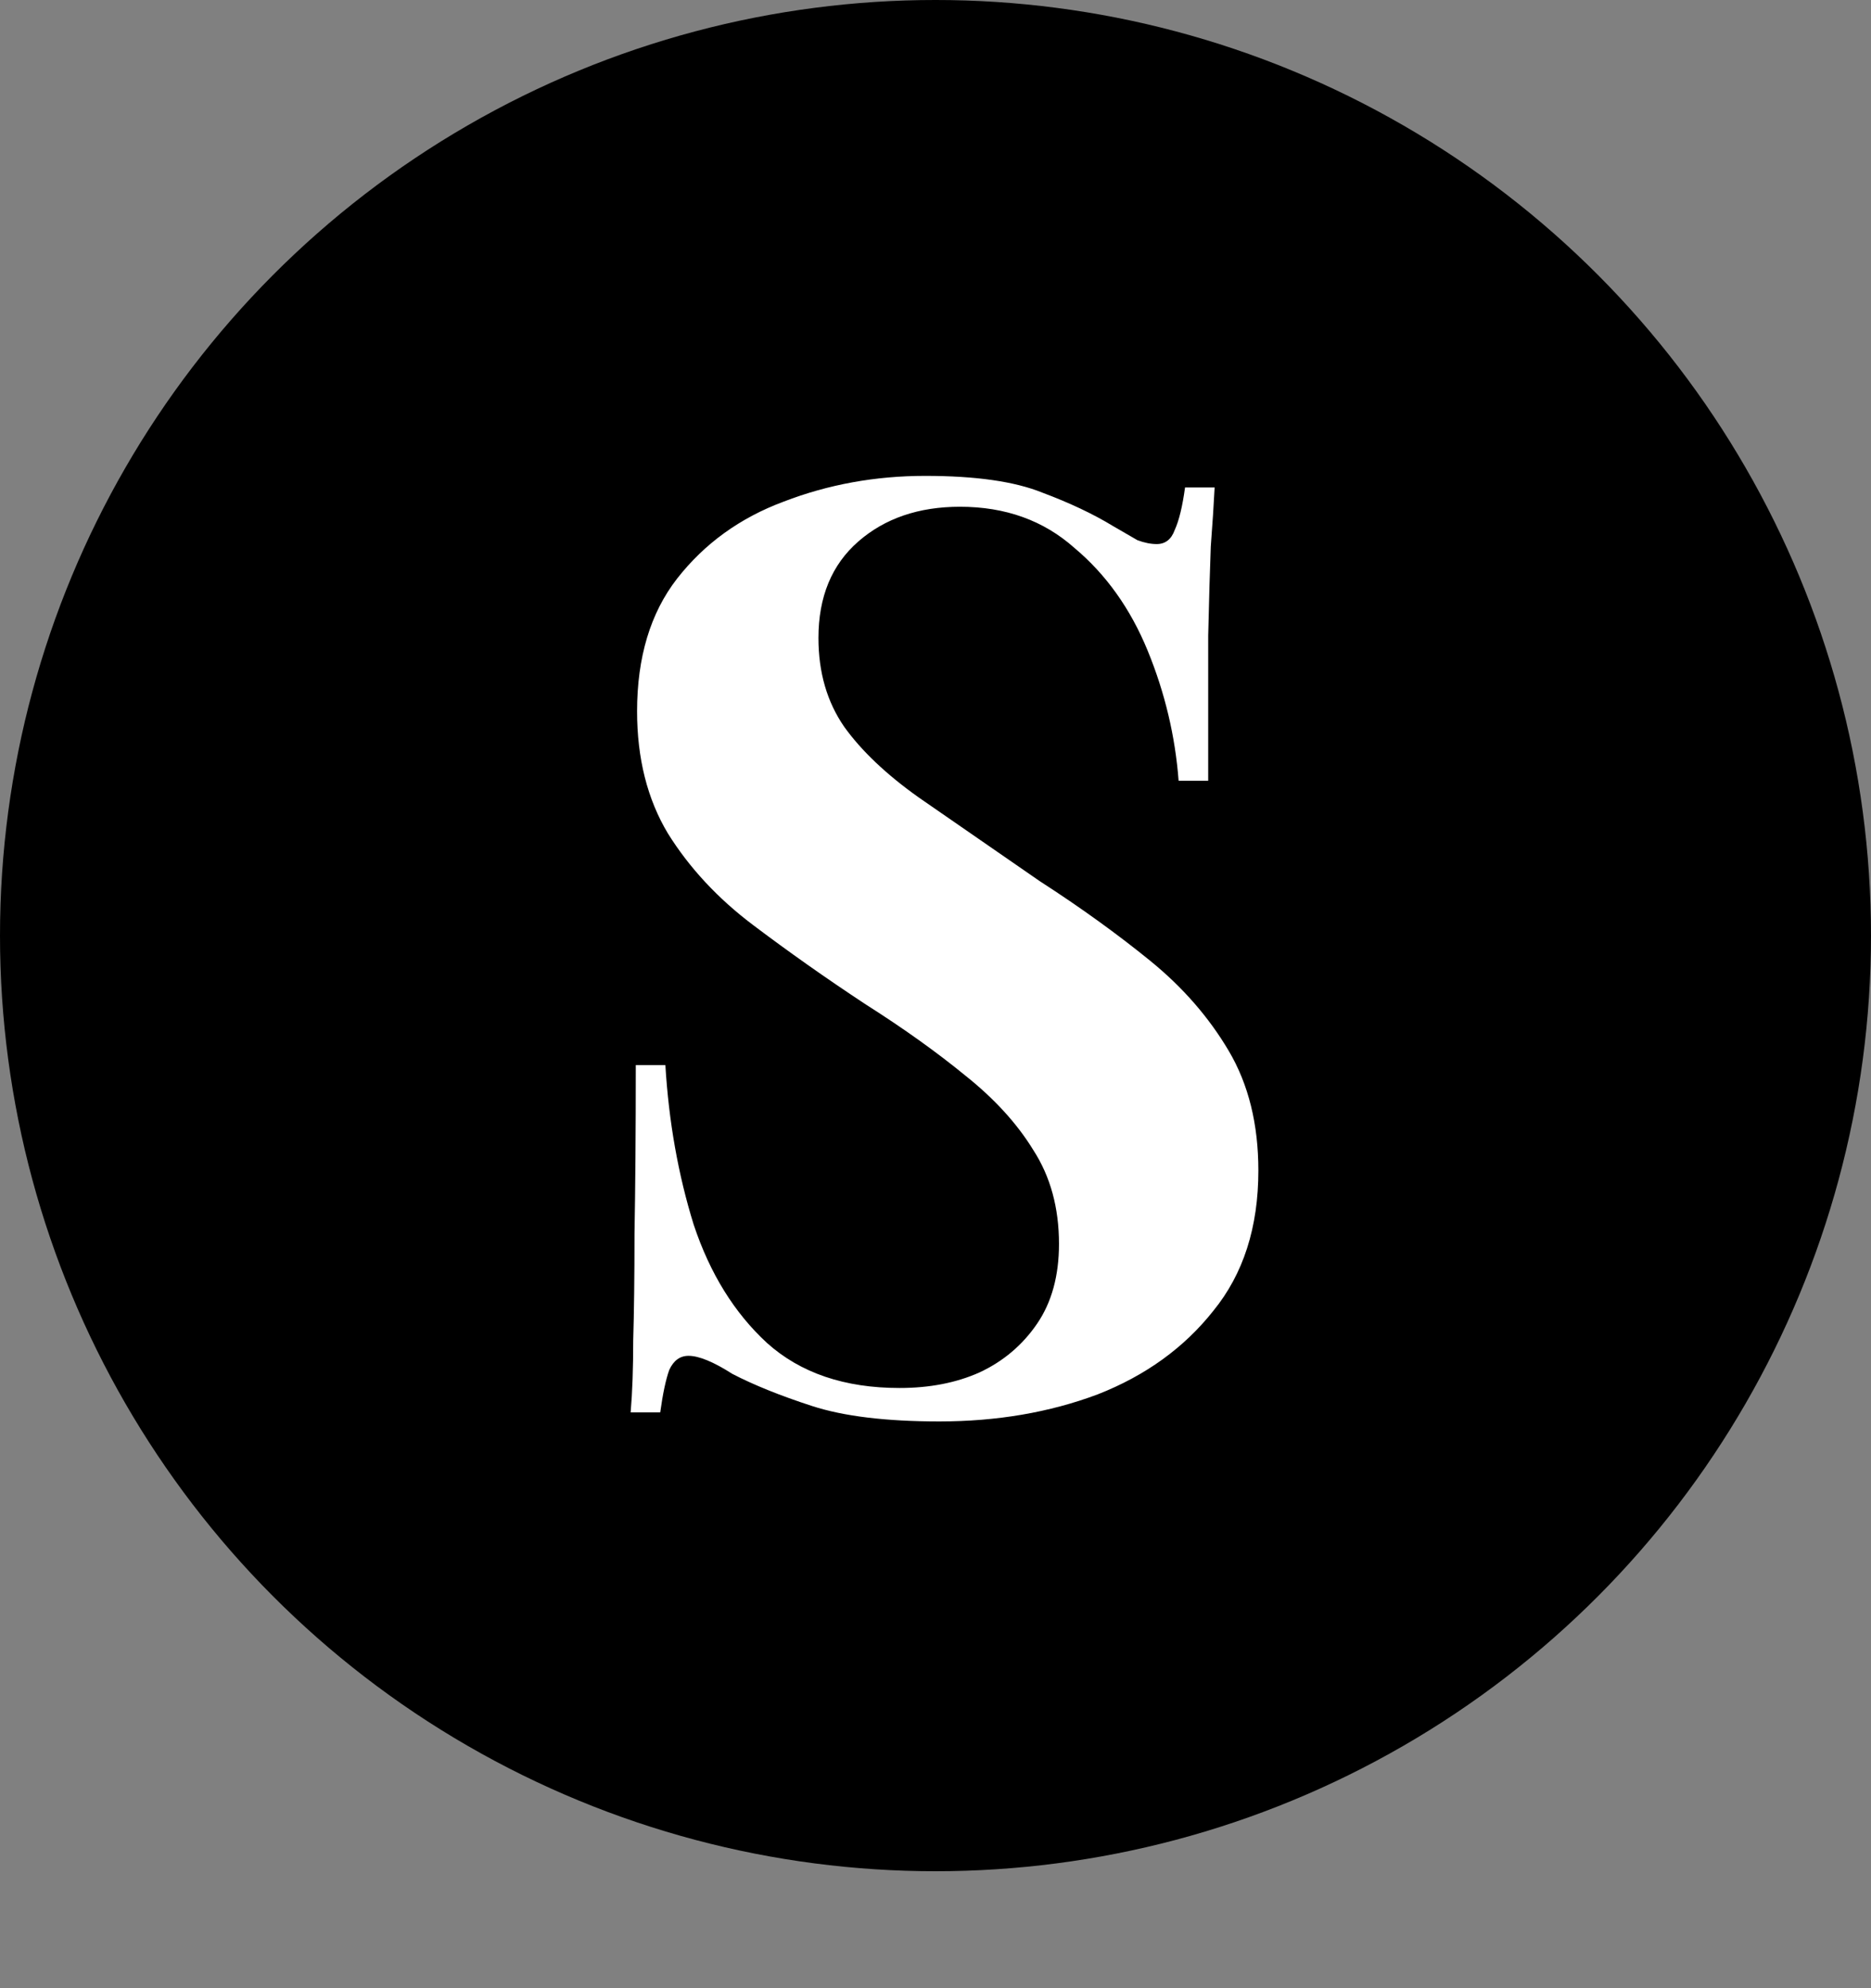
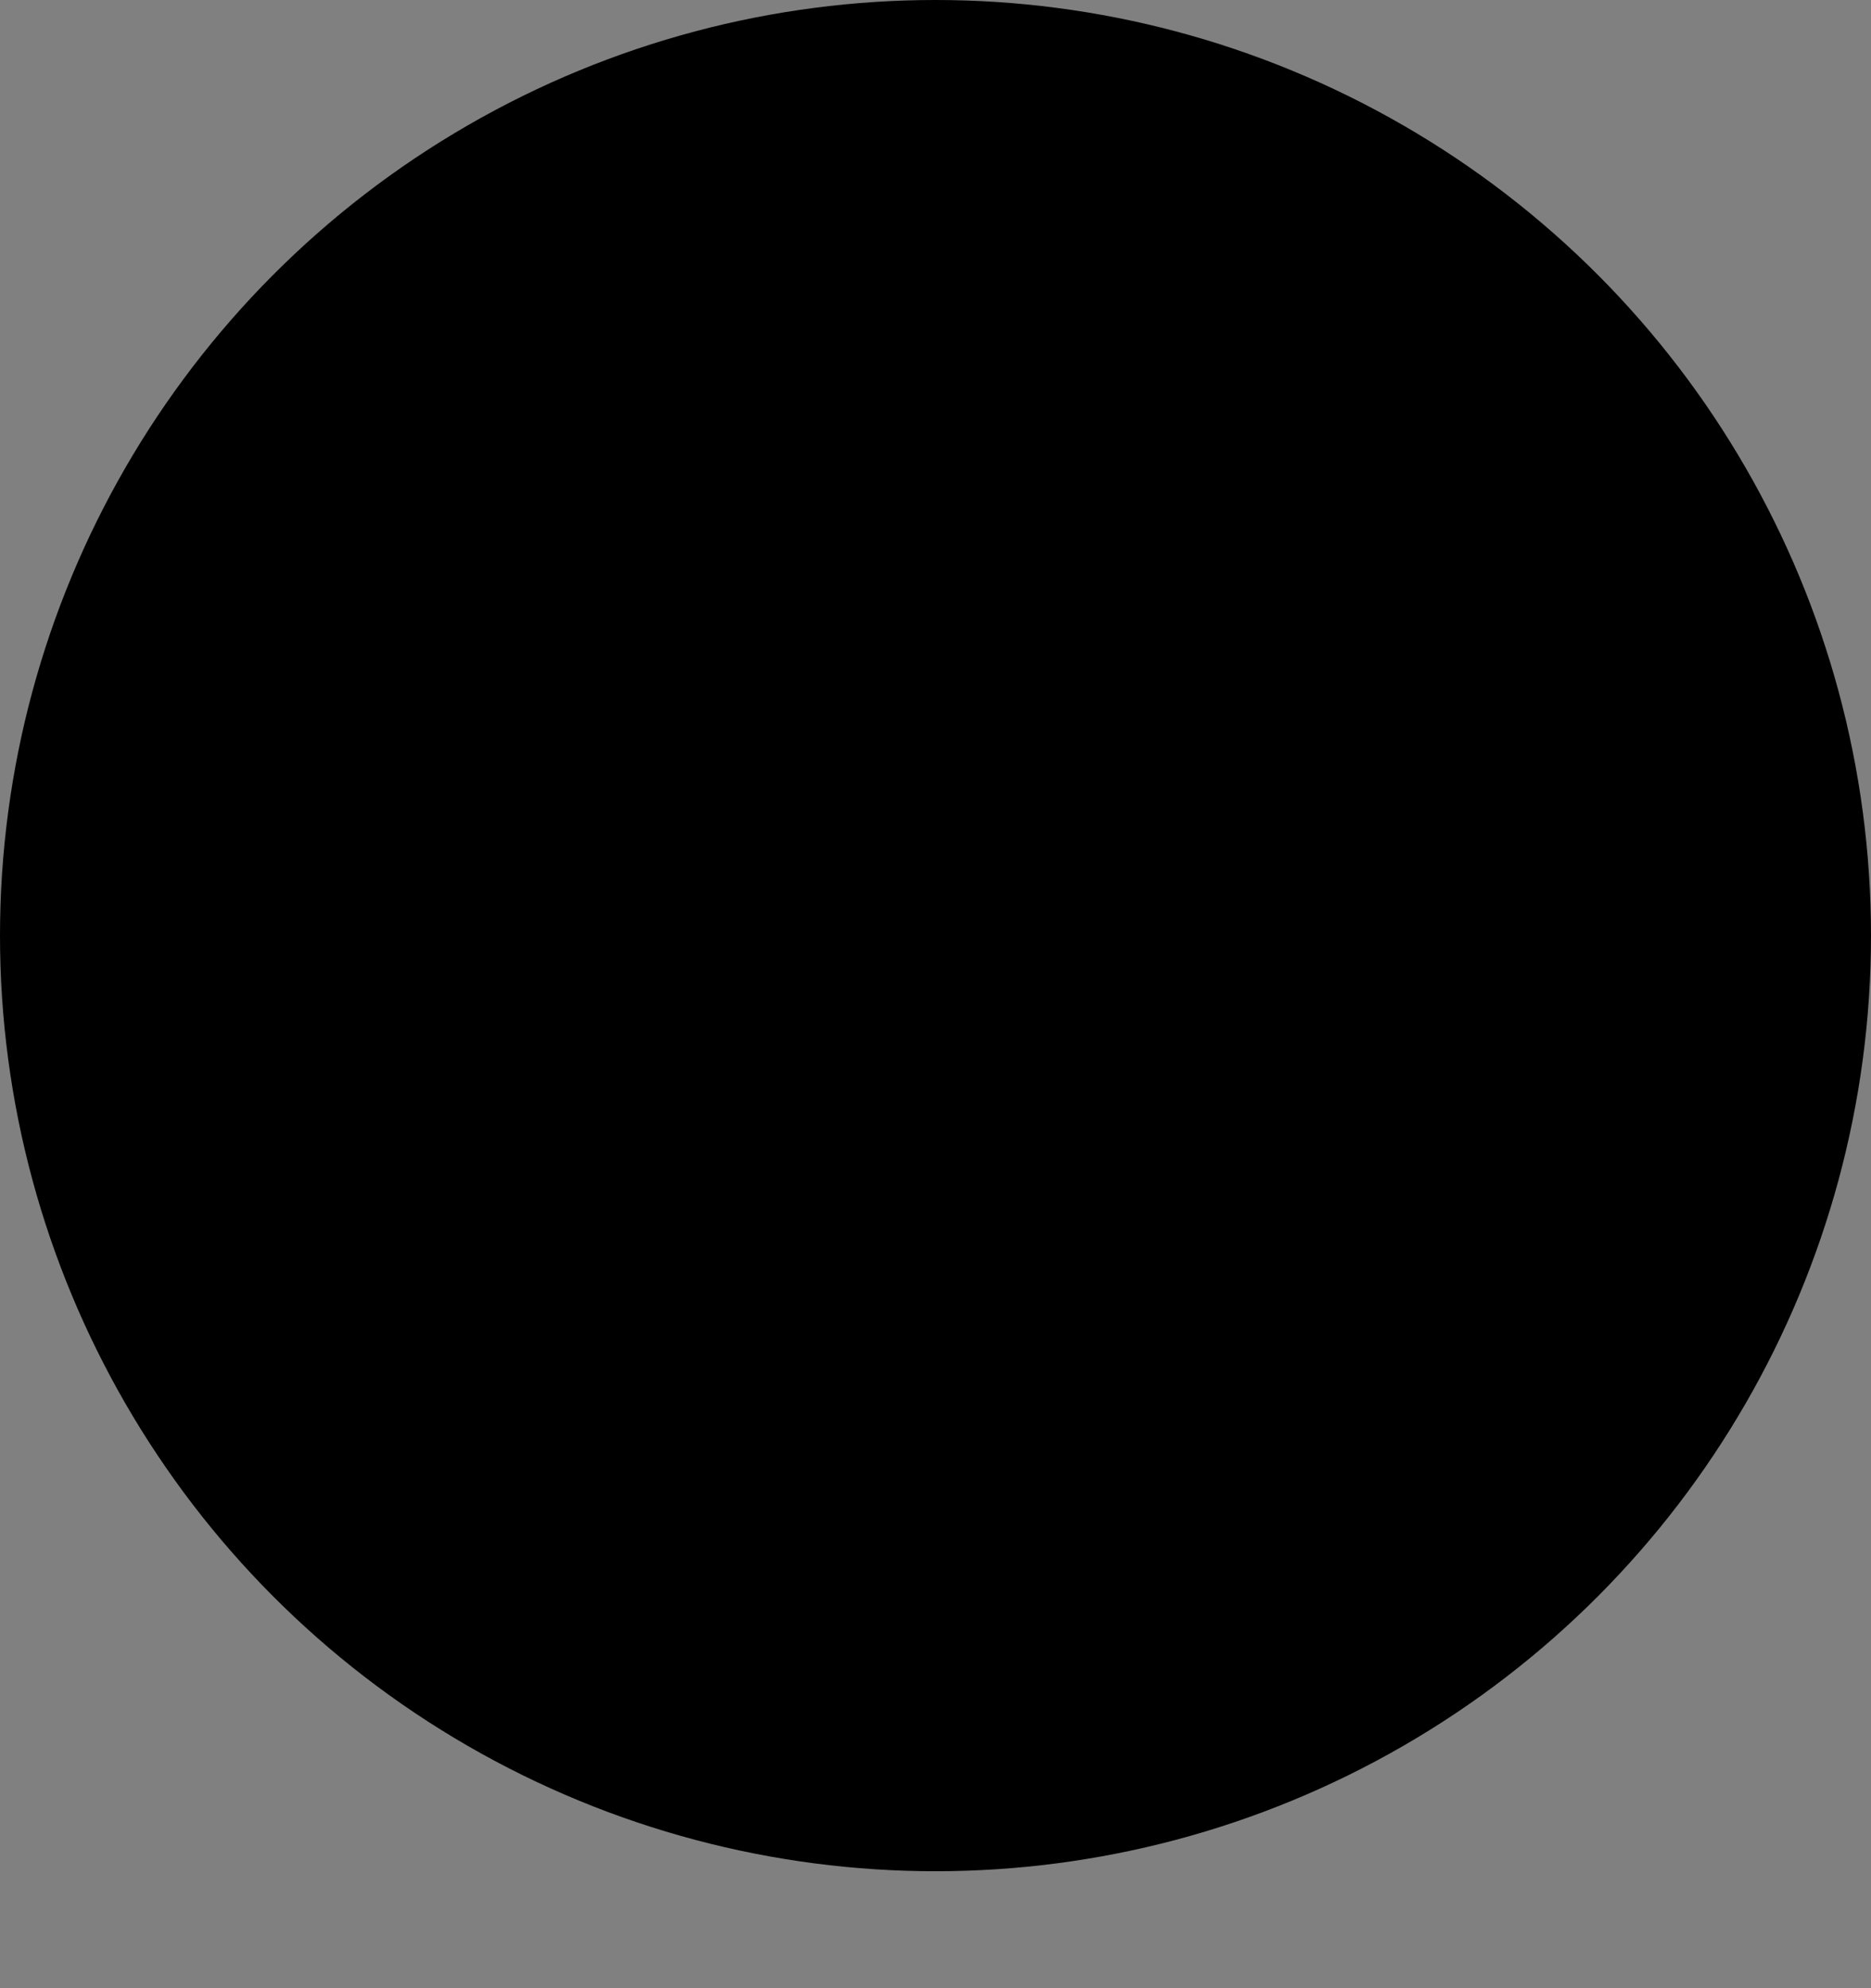
<svg xmlns="http://www.w3.org/2000/svg" fill="none" viewBox="0 0 16 17" height="17" width="16">
  <rect x="0" y="0" width="16" height="17" fill="#808080" stroke="none" />
  <circle fill="black" r="8" cy="8" cx="8" />
-   <path fill="white" d="M7.912 4.069C8.345 4.069 8.678 4.117 8.913 4.212C9.148 4.3 9.349 4.395 9.518 4.498C9.606 4.549 9.676 4.59 9.727 4.619C9.786 4.641 9.841 4.652 9.892 4.652C9.965 4.652 10.017 4.612 10.046 4.531C10.083 4.45 10.112 4.329 10.134 4.168H10.387C10.38 4.307 10.369 4.476 10.354 4.674C10.347 4.865 10.339 5.118 10.332 5.433C10.332 5.748 10.332 6.163 10.332 6.676H10.079C10.05 6.295 9.962 5.924 9.815 5.565C9.668 5.206 9.459 4.912 9.188 4.685C8.924 4.45 8.598 4.333 8.209 4.333C7.857 4.333 7.567 4.432 7.34 4.63C7.113 4.828 6.999 5.103 6.999 5.455C6.999 5.748 7.072 6.001 7.219 6.214C7.366 6.419 7.578 6.621 7.857 6.819C8.143 7.017 8.488 7.255 8.891 7.534C9.243 7.761 9.558 7.989 9.837 8.216C10.116 8.443 10.339 8.7 10.508 8.986C10.677 9.272 10.761 9.613 10.761 10.009C10.761 10.493 10.633 10.893 10.376 11.208C10.127 11.523 9.797 11.762 9.386 11.923C8.975 12.077 8.524 12.154 8.033 12.154C7.578 12.154 7.215 12.11 6.944 12.022C6.673 11.934 6.445 11.842 6.262 11.747C6.101 11.644 5.976 11.593 5.888 11.593C5.815 11.593 5.76 11.633 5.723 11.714C5.694 11.795 5.668 11.916 5.646 12.077H5.393C5.408 11.901 5.415 11.696 5.415 11.461C5.422 11.226 5.426 10.922 5.426 10.548C5.433 10.167 5.437 9.686 5.437 9.107H5.69C5.719 9.591 5.8 10.046 5.932 10.471C6.071 10.889 6.28 11.226 6.559 11.483C6.845 11.74 7.223 11.868 7.692 11.868C7.949 11.868 8.176 11.824 8.374 11.736C8.579 11.641 8.744 11.501 8.869 11.318C8.994 11.135 9.056 10.907 9.056 10.636C9.056 10.328 8.983 10.06 8.836 9.833C8.697 9.606 8.502 9.393 8.253 9.195C8.011 8.997 7.729 8.795 7.406 8.59C7.061 8.363 6.739 8.135 6.438 7.908C6.137 7.681 5.895 7.42 5.712 7.127C5.536 6.834 5.448 6.485 5.448 6.082C5.448 5.62 5.562 5.242 5.789 4.949C6.024 4.648 6.328 4.428 6.702 4.289C7.083 4.142 7.487 4.069 7.912 4.069Z" />
</svg>